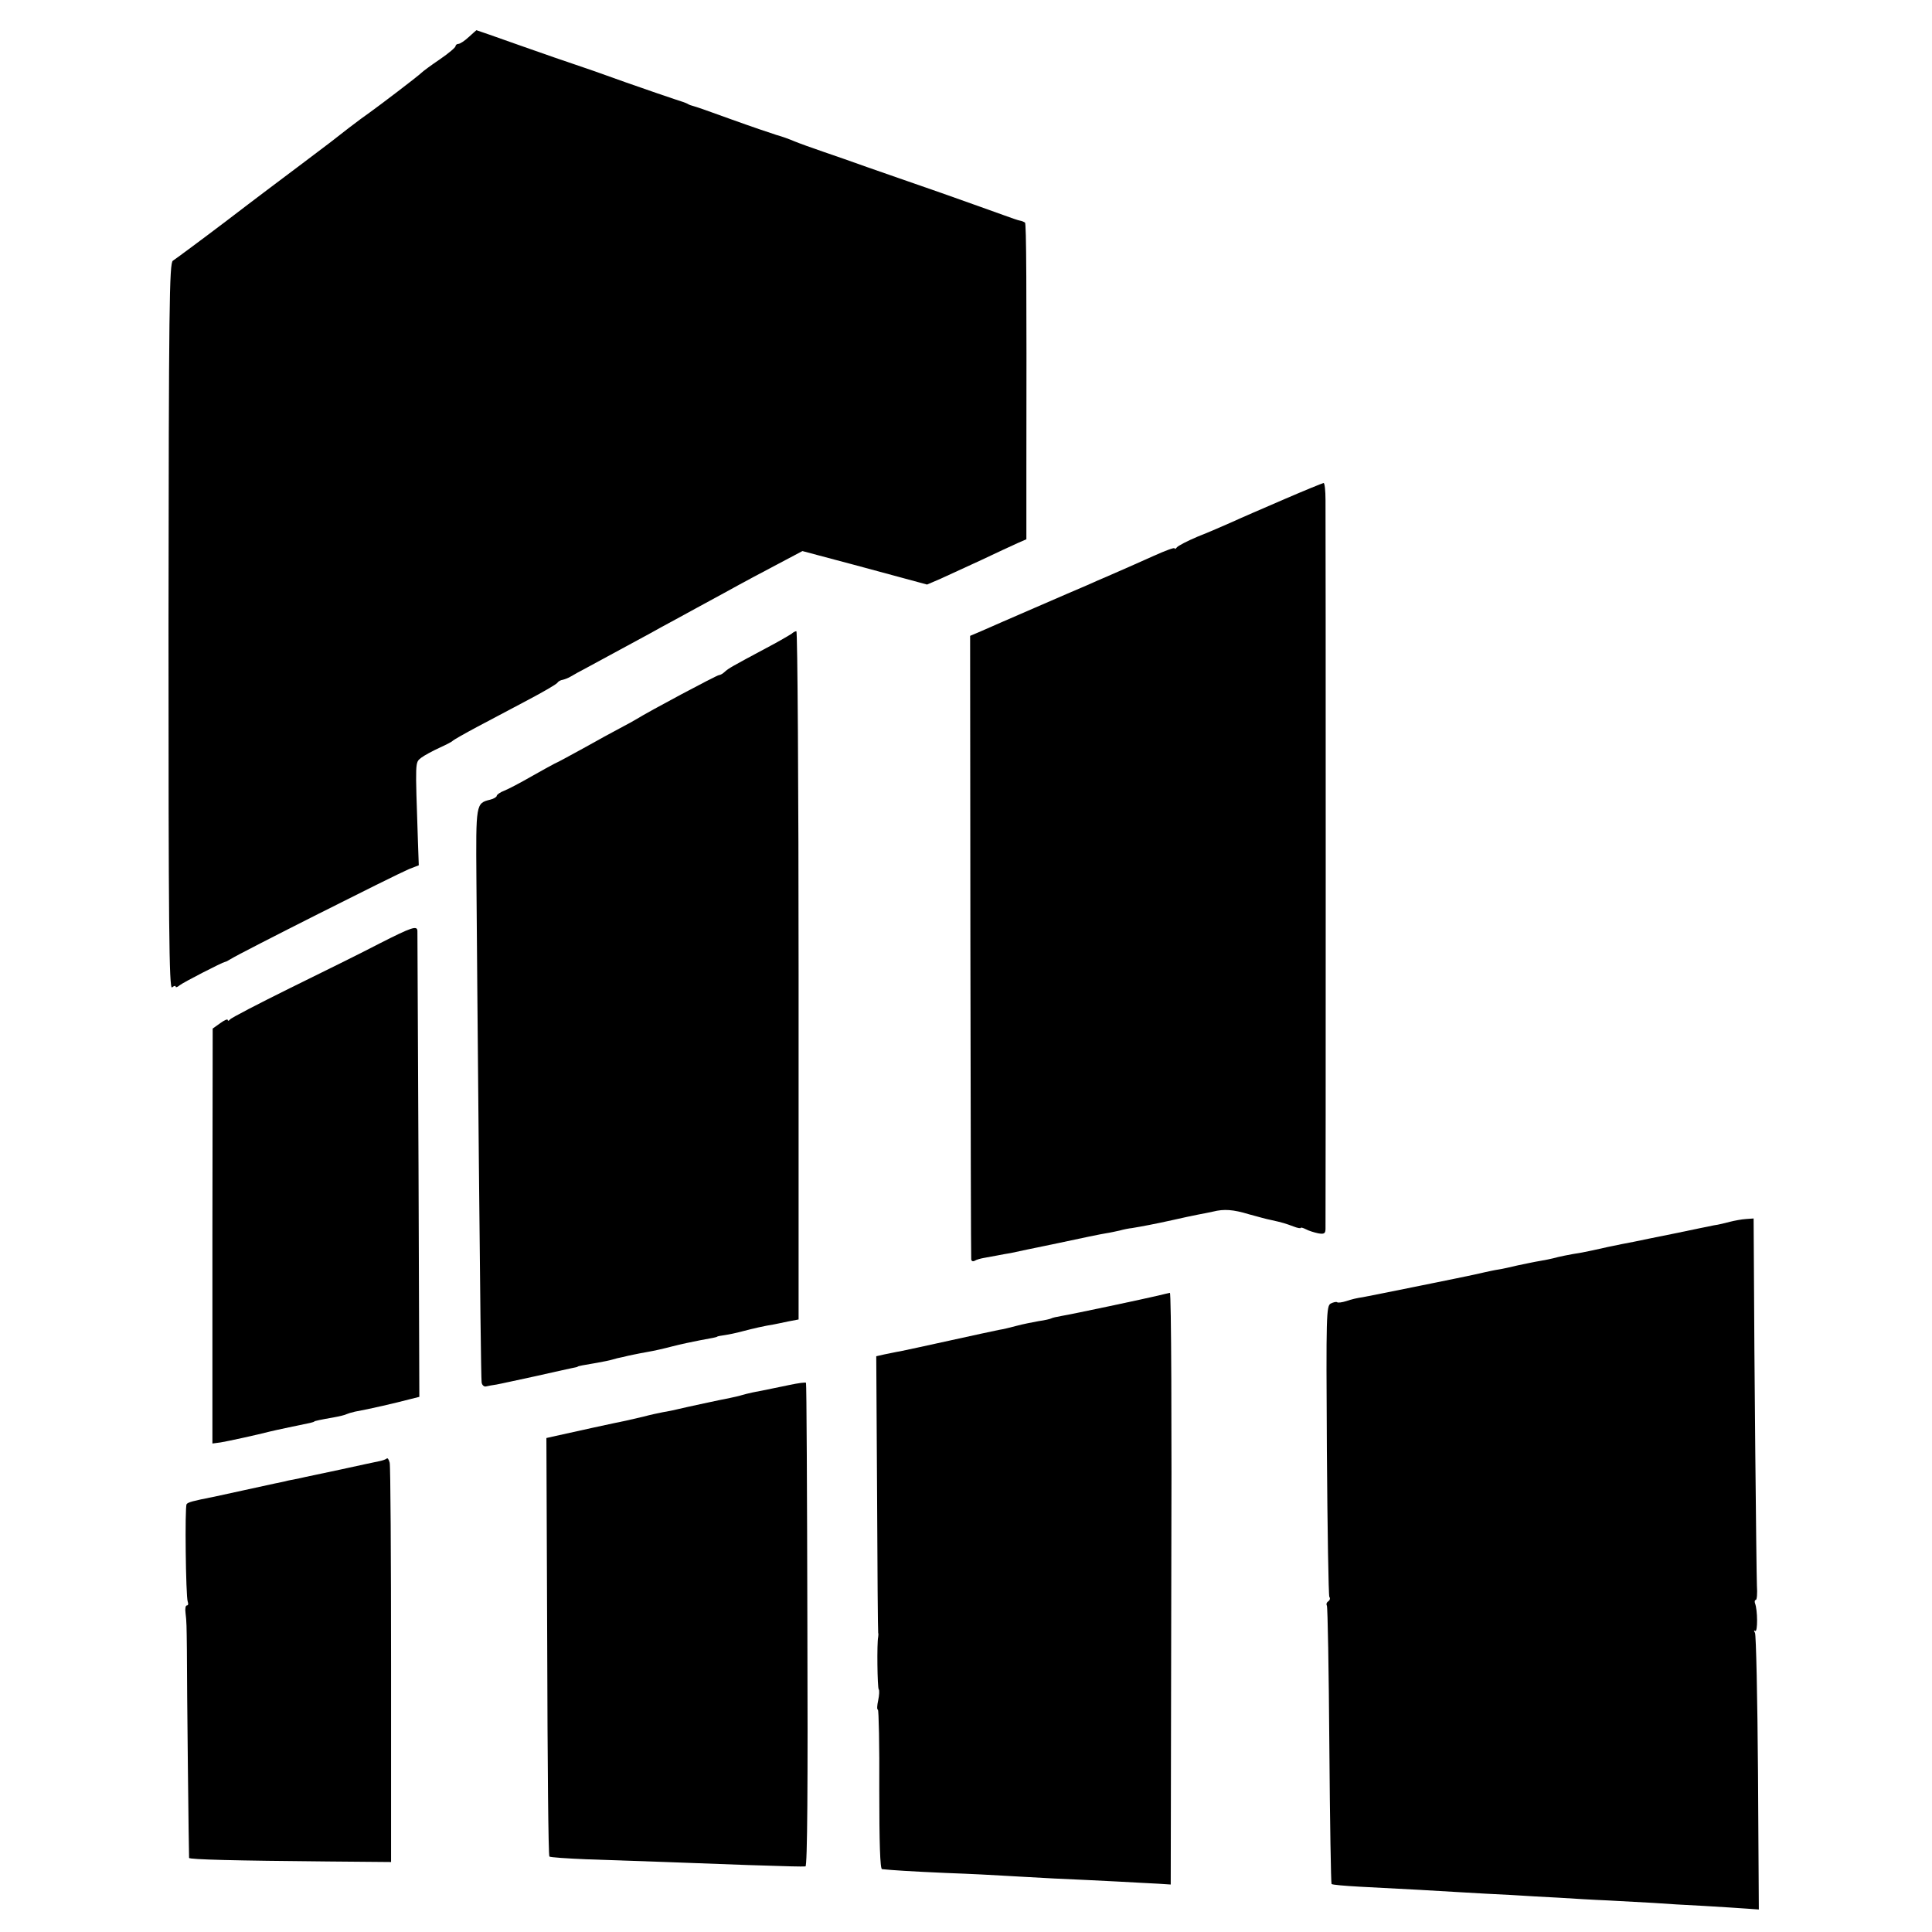
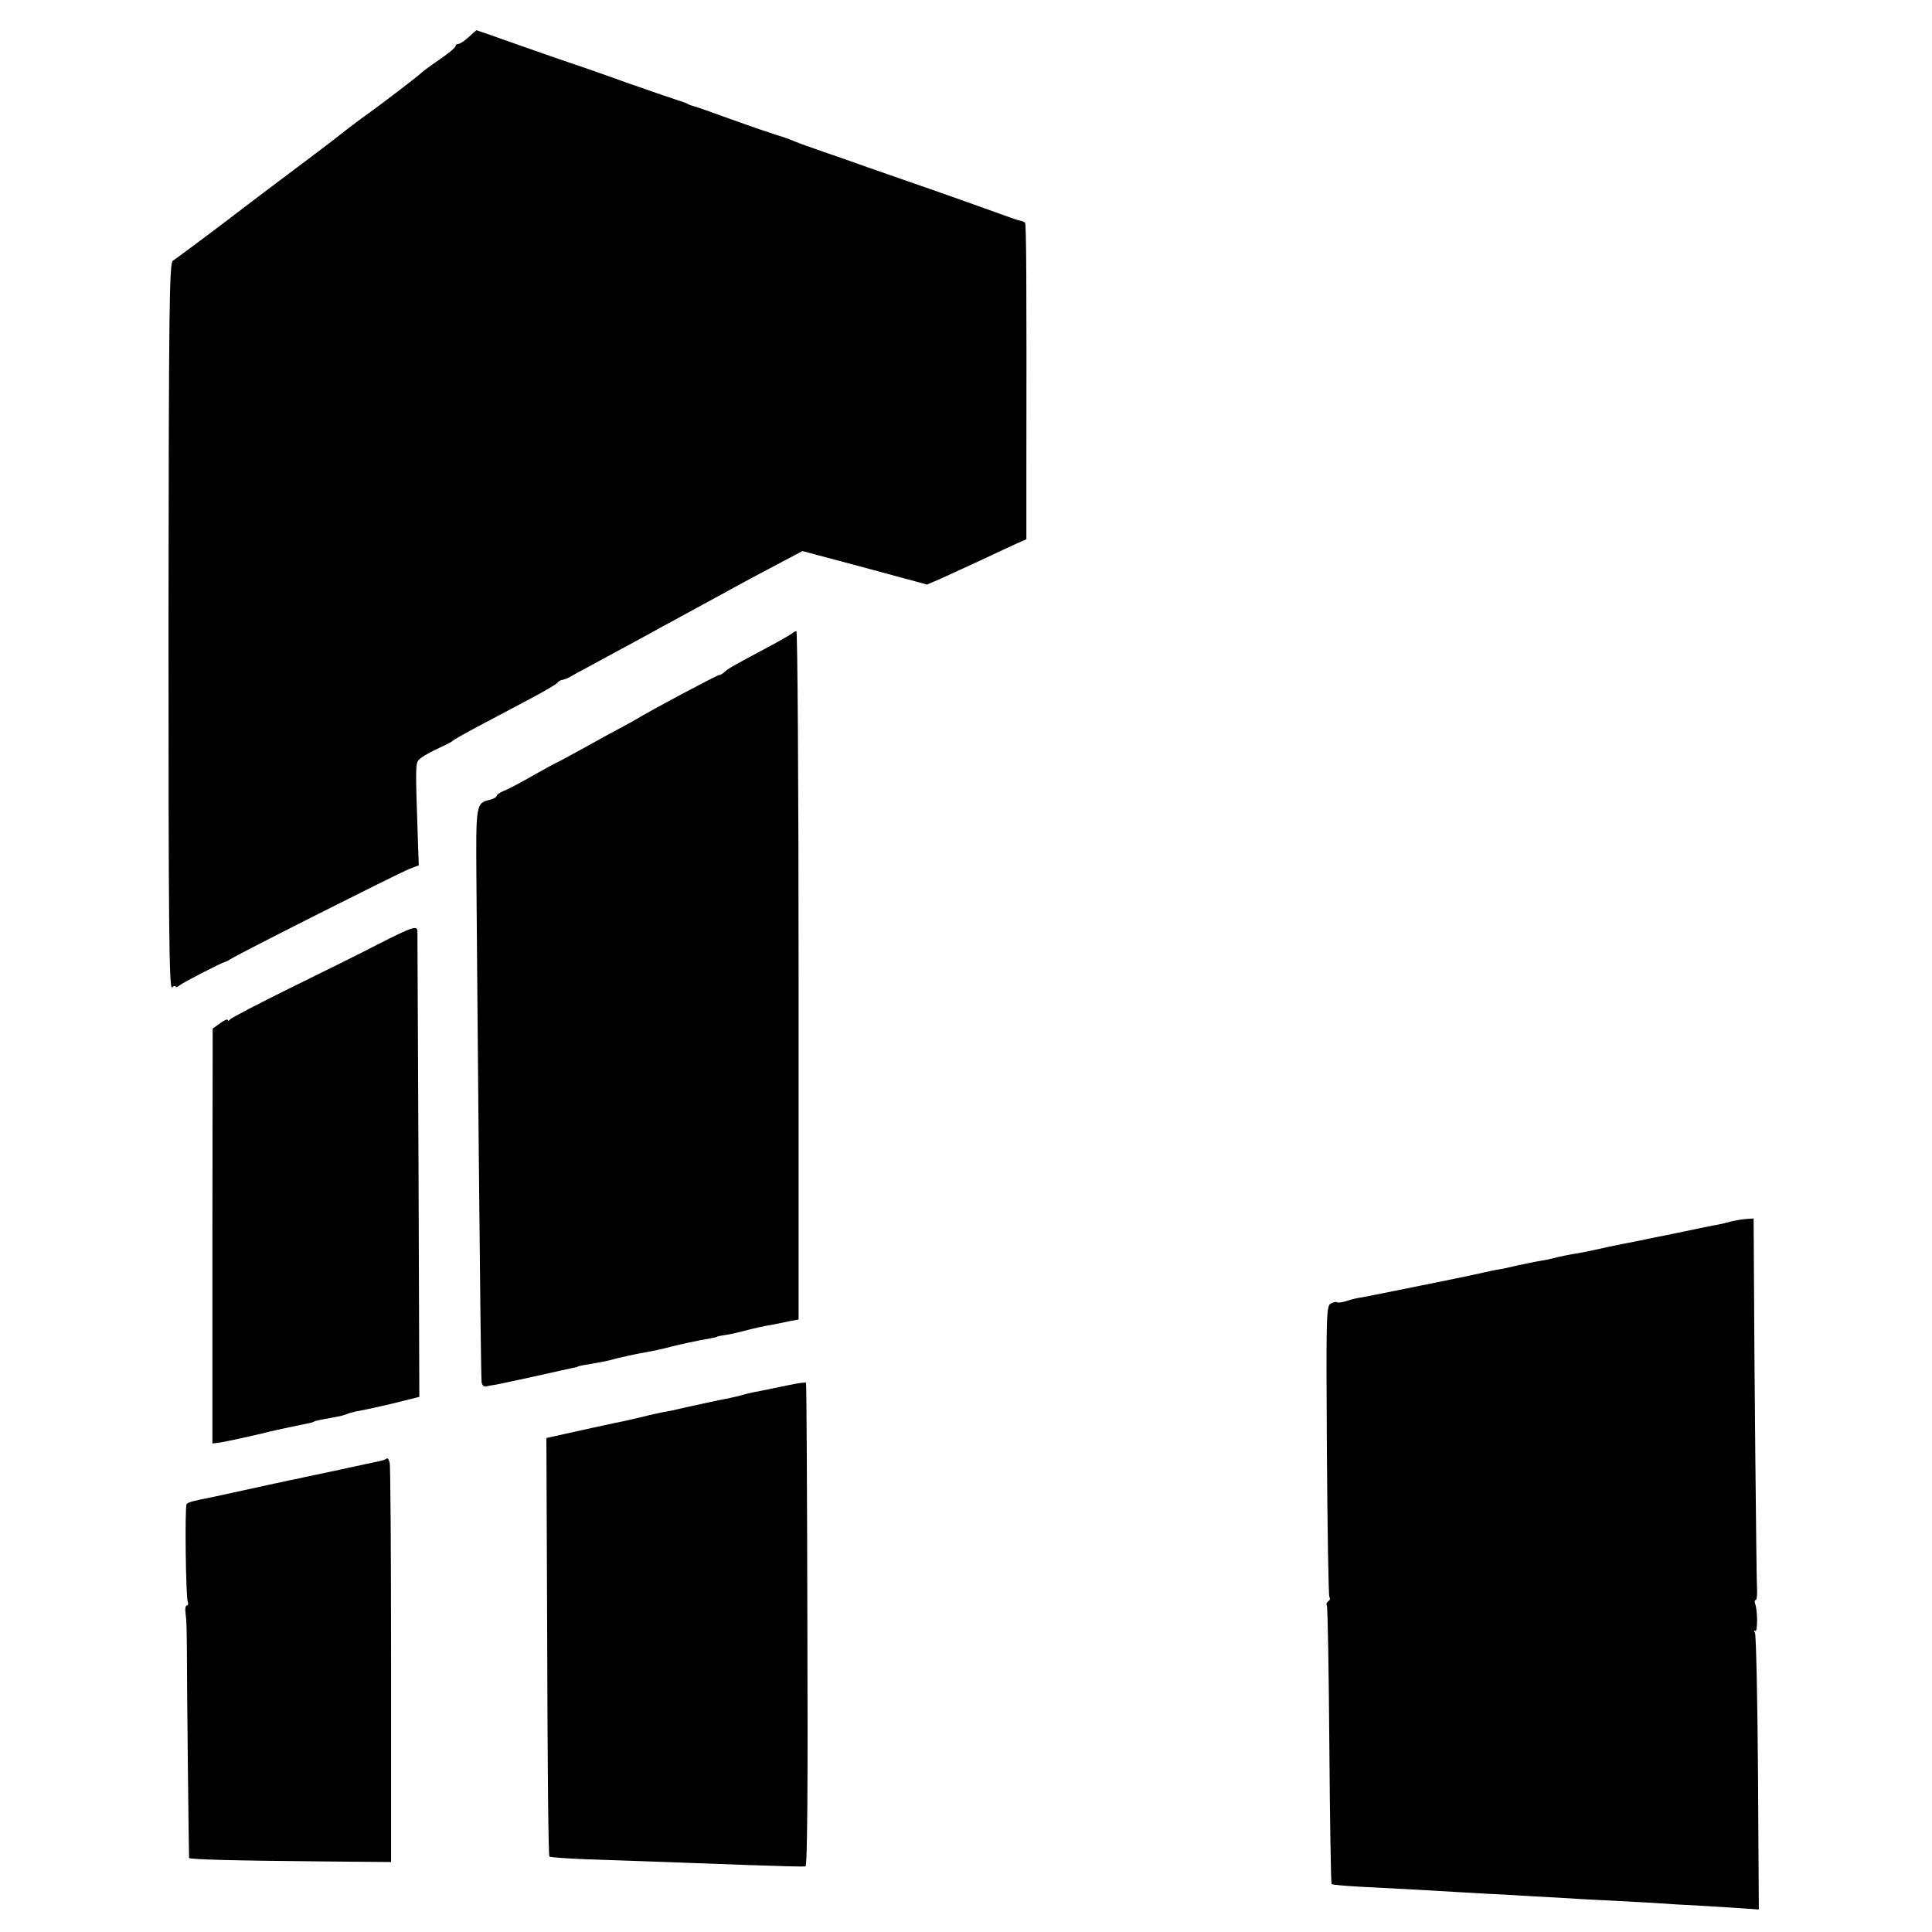
<svg xmlns="http://www.w3.org/2000/svg" version="1.0" width="704pt" height="704pt" viewBox="0 0 704 704" preserveAspectRatio="xMidYMid meet">
  <g transform="translate(0,704) scale(0.1,-0.1)" fill="#000000" stroke="none">
    <path d="M1708 6905 c-15 -14 -32 -25 -38 -25 -5 0 -10 -4 -10 -8 0 -5 -25 -26 -57 -48 -31 -21 -61 -43 -67 -49 -13 -13 -158 -123 -189 -145 -12 -8 -47 -34 -77 -57 -65 -51 -52 -41 -170 -130 -52 -39 -176 -132 -275 -208 -99 -75 -187 -140 -195 -145 -13 -8 -15 -167 -16 -1334 0 -1088 2 -1323 13 -1314 7 6 13 7 13 3 0 -4 7 -2 15 5 14 11 154 83 165 85 3 0 12 5 20 10 36 23 596 305 650 328 l36 14 -3 84 c-10 303 -11 289 12 308 12 9 42 25 66 36 24 11 46 22 49 26 3 3 43 26 90 51 47 25 130 69 185 98 55 29 103 57 106 62 3 5 12 10 20 11 8 2 21 7 29 12 8 5 35 20 60 33 54 29 183 99 227 123 18 10 61 34 95 52 35 19 115 63 178 97 63 35 153 83 199 107 l85 45 60 -16 c71 -19 163 -43 298 -80 l96 -26 49 21 c26 12 93 43 148 68 55 26 115 54 133 62 l32 14 0 240 c1 696 0 909 -5 914 -3 2 -11 6 -18 7 -7 1 -32 10 -57 19 -25 9 -128 46 -230 82 -102 35 -223 78 -270 94 -47 17 -119 42 -160 56 -41 14 -88 31 -105 38 -16 7 -46 18 -65 23 -19 6 -93 31 -165 57 -71 26 -134 48 -140 49 -5 1 -14 4 -20 8 -5 3 -26 10 -45 16 -19 6 -100 34 -180 62 -80 29 -163 58 -185 65 -22 7 -111 38 -199 69 -87 31 -159 56 -160 56 0 0 -13 -11 -28 -25z" />
-     <path d="M4680 5221 c-74 -32 -160 -69 -190 -83 -30 -13 -86 -38 -125 -53 -38 -16 -73 -34 -77 -40 -4 -5 -8 -7 -8 -3 0 4 -35 -9 -77 -28 -88 -39 -100 -45 -163 -72 -25 -11 -61 -26 -80 -35 -19 -8 -105 -45 -190 -82 -85 -37 -173 -75 -195 -85 l-40 -17 1 -1129 c1 -621 2 -1135 3 -1142 0 -7 6 -10 13 -6 6 4 21 8 32 10 12 2 33 6 49 9 15 3 37 7 50 9 12 3 90 19 172 36 83 18 161 34 175 36 14 2 36 7 50 10 14 4 34 8 45 9 36 6 84 15 147 29 35 8 77 17 93 20 17 3 41 8 55 11 40 10 73 8 132 -10 30 -8 65 -18 77 -20 46 -10 57 -14 84 -24 15 -6 27 -8 27 -5 0 2 8 0 18 -5 11 -6 31 -12 45 -15 22 -4 27 -1 27 17 1 31 1 2579 0 2655 0 34 -3 62 -7 62 -5 -1 -69 -27 -143 -59z" />
    <path d="M2885 4731 c-6 -4 -46 -28 -90 -51 -133 -71 -139 -75 -153 -87 -7 -7 -17 -13 -22 -13 -8 0 -257 -133 -300 -160 -8 -5 -35 -20 -60 -33 -25 -13 -85 -46 -135 -74 -49 -27 -97 -53 -105 -56 -8 -4 -46 -25 -85 -47 -38 -22 -82 -45 -97 -51 -16 -6 -28 -15 -28 -19 0 -4 -11 -11 -24 -14 -52 -13 -52 -14 -50 -292 1 -143 5 -609 9 -1036 4 -428 8 -786 10 -795 1 -10 9 -17 16 -15 8 2 25 5 39 7 14 3 77 16 140 30 63 14 124 28 135 30 11 2 20 4 20 5 0 2 22 6 70 14 22 4 48 9 57 12 9 3 26 7 37 9 12 3 29 7 40 9 10 2 34 7 52 10 19 3 59 12 89 20 30 8 75 17 100 22 50 9 59 11 63 13 1 2 14 4 28 6 14 2 43 8 65 14 37 10 82 20 114 25 8 2 32 6 53 11 l37 7 0 1254 c0 690 -4 1254 -8 1254 -4 0 -12 -4 -17 -9z" />
    <path d="M1383 3602 c-61 -32 -207 -104 -325 -162 -117 -58 -216 -109 -220 -115 -4 -5 -8 -6 -8 -2 0 5 -12 0 -27 -11 l-28 -20 -1 -756 0 -756 30 4 c25 4 135 28 181 40 11 3 120 26 145 31 8 2 15 4 15 5 0 2 24 7 70 15 22 4 43 9 48 12 4 2 17 6 30 9 51 9 150 32 199 45 l36 9 -3 843 c-2 463 -4 848 -4 855 -1 20 -20 14 -138 -46z" />
    <path d="M6304 2588 c-16 -4 -42 -11 -59 -13 -16 -3 -82 -17 -145 -30 -63 -13 -130 -26 -147 -30 -18 -3 -61 -12 -95 -19 -35 -8 -76 -17 -93 -20 -45 -7 -88 -16 -105 -21 -8 -2 -31 -7 -50 -10 -19 -3 -55 -11 -80 -16 -25 -6 -56 -13 -70 -15 -14 -2 -36 -7 -50 -10 -14 -3 -32 -7 -40 -9 -8 -2 -96 -20 -195 -40 -99 -20 -193 -39 -210 -42 -16 -2 -43 -8 -59 -14 -16 -5 -31 -7 -34 -4 -3 2 -13 0 -23 -5 -16 -9 -17 -39 -14 -534 2 -289 6 -529 9 -535 4 -5 2 -12 -4 -16 -6 -4 -8 -10 -5 -16 3 -5 7 -234 9 -509 2 -276 6 -503 8 -505 2 -3 49 -7 104 -10 191 -10 270 -14 364 -20 52 -3 136 -8 185 -10 50 -3 128 -8 175 -10 47 -3 128 -8 180 -10 52 -3 127 -7 165 -9 39 -3 122 -8 185 -11 63 -4 134 -8 157 -10 l42 -3 -3 497 c-2 274 -7 504 -11 511 -5 8 -4 11 1 7 9 -5 9 76 -1 101 -2 6 -1 12 3 12 4 0 6 24 4 52 -2 52 -10 845 -11 1171 l-1 167 -28 -2 c-16 -1 -42 -6 -58 -10z" />
-     <path d="M4220 2319 c-46 -11 -309 -67 -351 -74 -18 -3 -35 -7 -38 -9 -3 -2 -24 -7 -46 -10 -22 -4 -58 -11 -80 -17 -22 -6 -51 -13 -65 -15 -14 -3 -95 -20 -180 -39 -85 -19 -166 -36 -180 -39 -14 -2 -39 -8 -56 -11 l-31 -7 3 -501 c1 -276 3 -504 4 -507 1 -3 1 -9 0 -15 -5 -21 -3 -185 2 -191 3 -3 2 -21 -2 -40 -4 -18 -5 -34 -1 -34 3 0 6 -131 5 -290 0 -196 3 -290 10 -291 40 -4 100 -8 236 -14 85 -3 180 -8 210 -10 30 -2 111 -6 180 -10 69 -3 172 -8 230 -11 58 -3 125 -7 150 -8 l46 -3 2 1079 c2 593 0 1078 -5 1077 -4 -1 -24 -5 -43 -10z" />
    <path d="M2875 1993 c-66 -14 -98 -20 -133 -27 -13 -3 -31 -7 -40 -10 -9 -3 -28 -7 -42 -10 -27 -5 -162 -34 -195 -42 -11 -3 -33 -7 -50 -10 -16 -3 -48 -10 -70 -16 -22 -5 -51 -12 -65 -15 -22 -4 -210 -45 -267 -58 l-22 -5 3 -760 c1 -417 4 -762 8 -765 3 -3 63 -7 134 -10 157 -5 401 -14 589 -21 153 -5 195 -6 210 -5 7 1 9 299 7 878 -1 483 -3 881 -5 884 -1 3 -29 -1 -62 -8z" />
    <path d="M1409 1725 c-4 -3 -15 -7 -25 -9 -11 -2 -75 -16 -144 -31 -69 -15 -134 -28 -145 -31 -11 -2 -31 -6 -45 -9 -14 -4 -36 -8 -50 -11 -14 -3 -63 -14 -110 -24 -47 -10 -96 -21 -110 -24 -77 -15 -95 -20 -100 -27 -7 -10 -3 -336 4 -355 3 -8 2 -14 -3 -14 -5 0 -7 -12 -5 -27 4 -31 4 -50 5 -133 0 -135 7 -756 8 -760 1 -6 169 -10 506 -13 l230 -2 0 717 c0 394 -2 726 -5 738 -3 12 -8 19 -11 15z" />
  </g>
</svg>